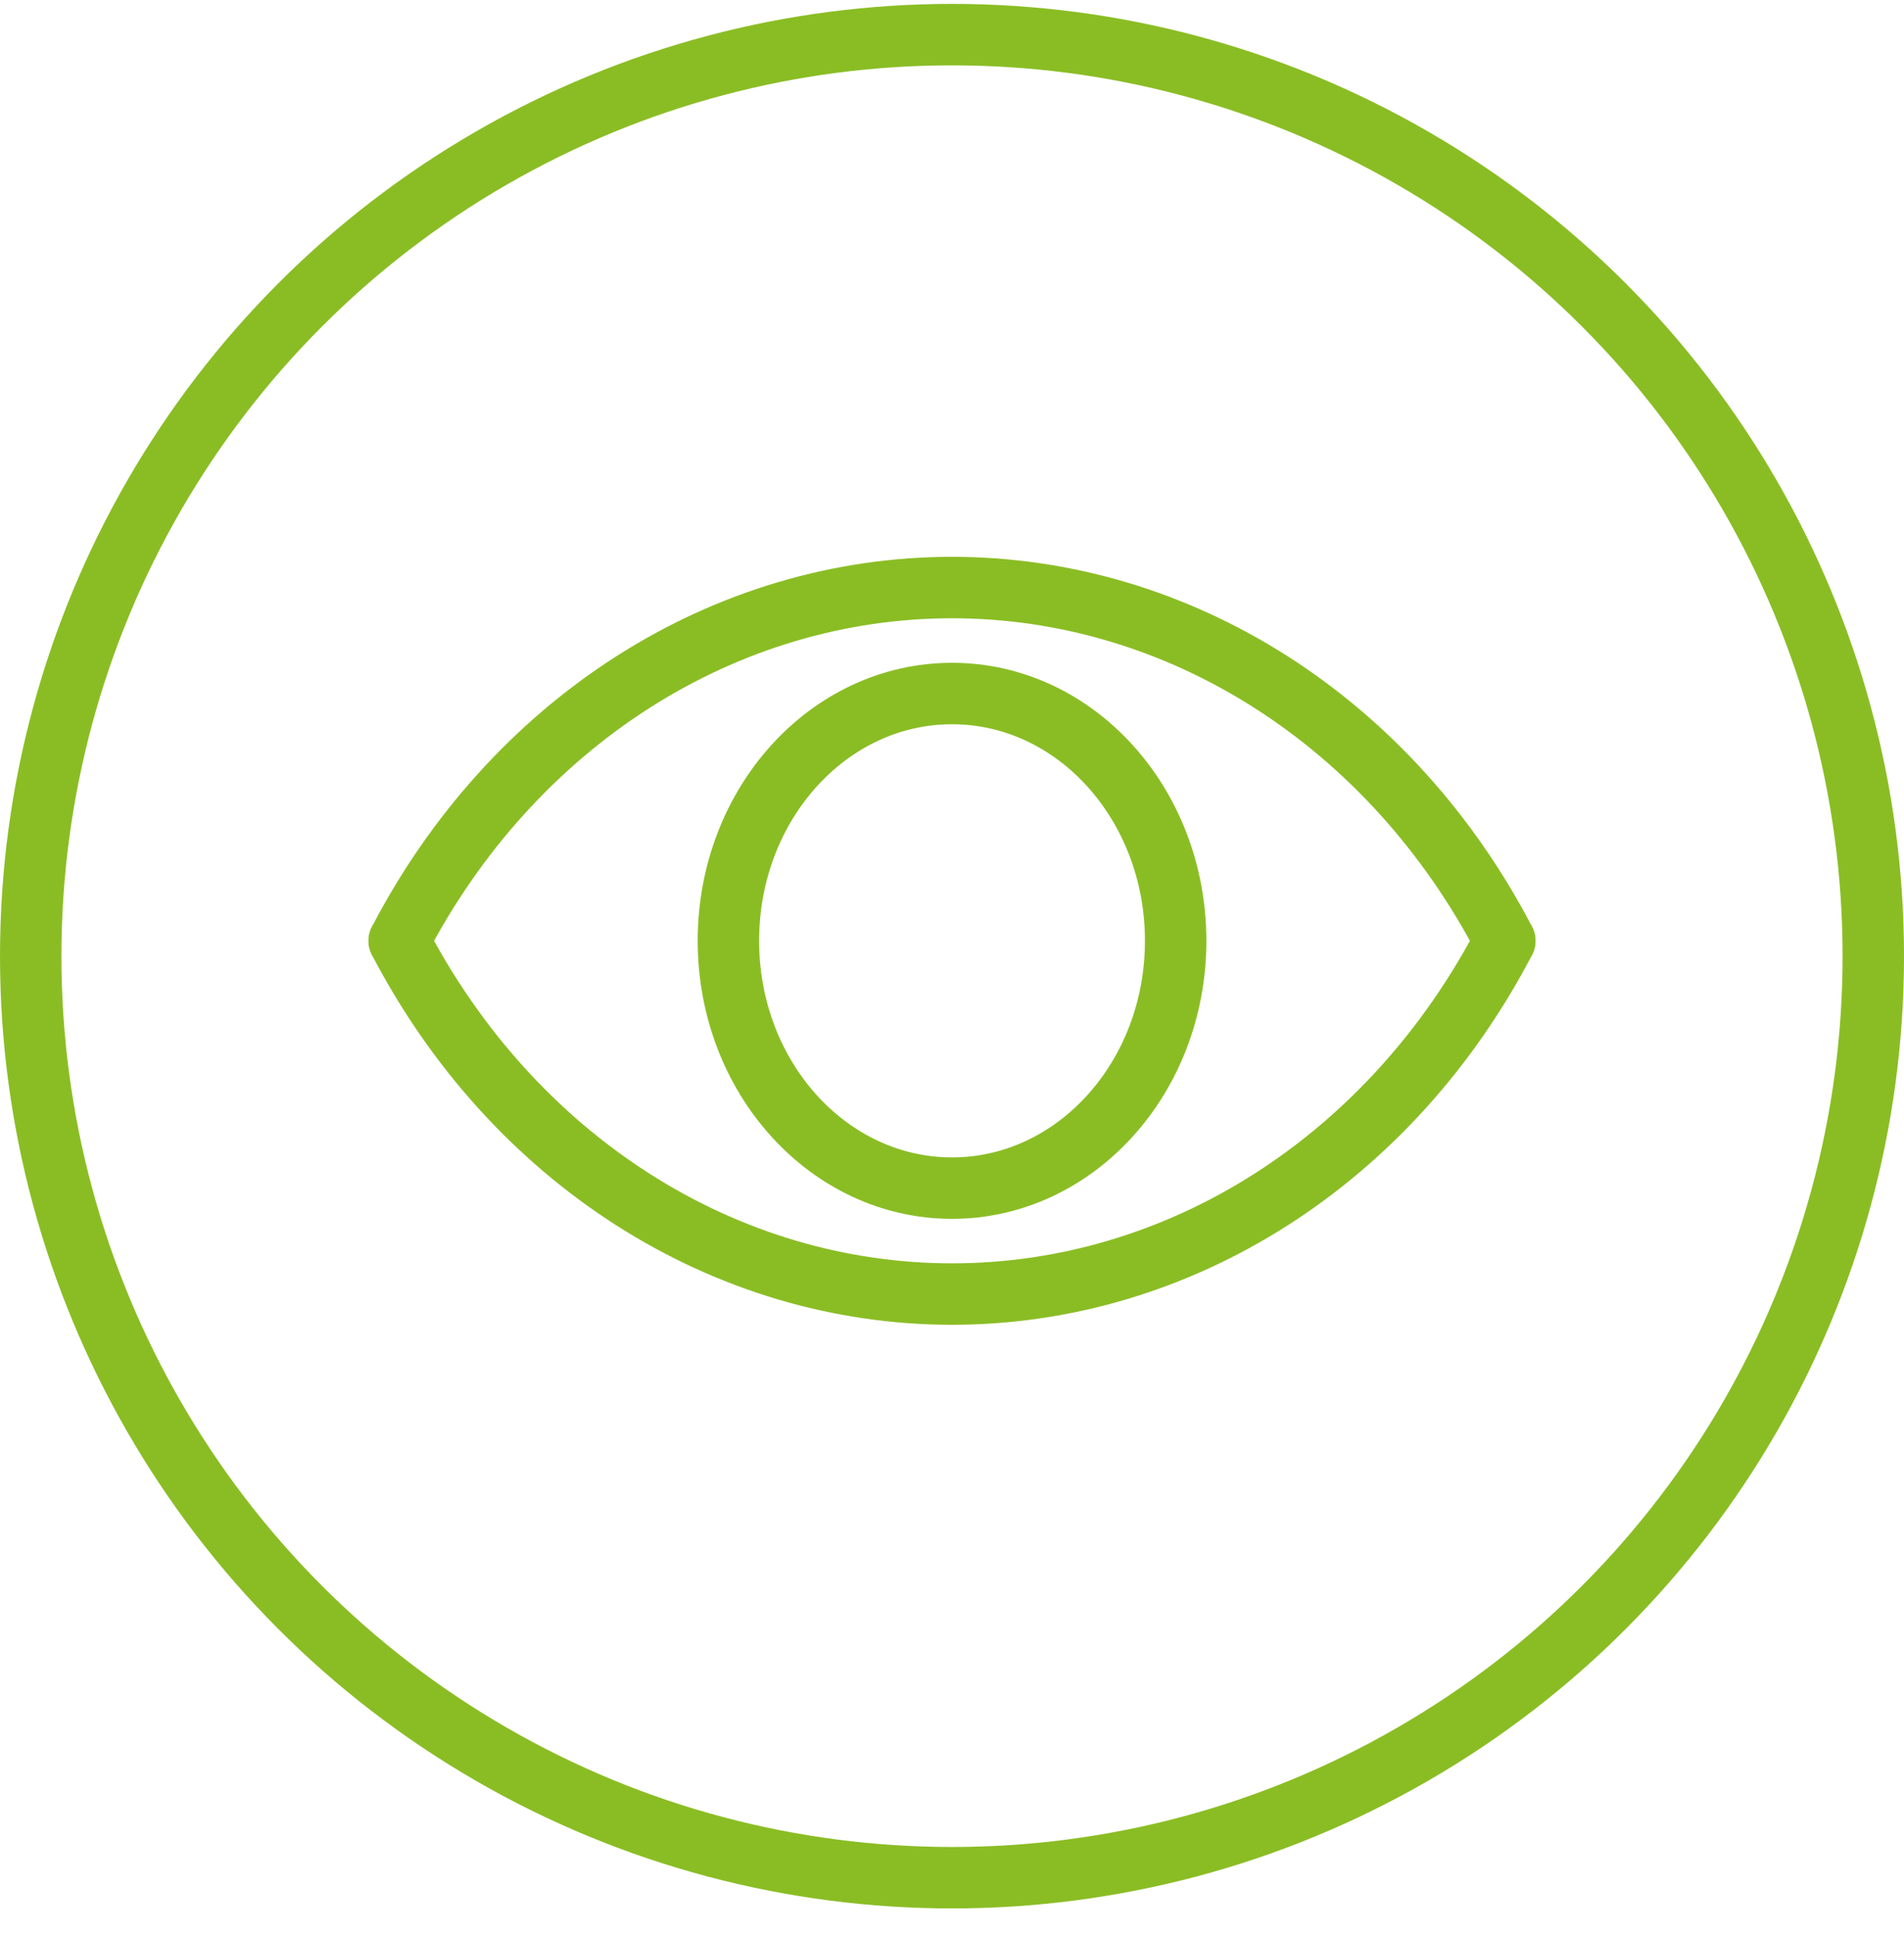
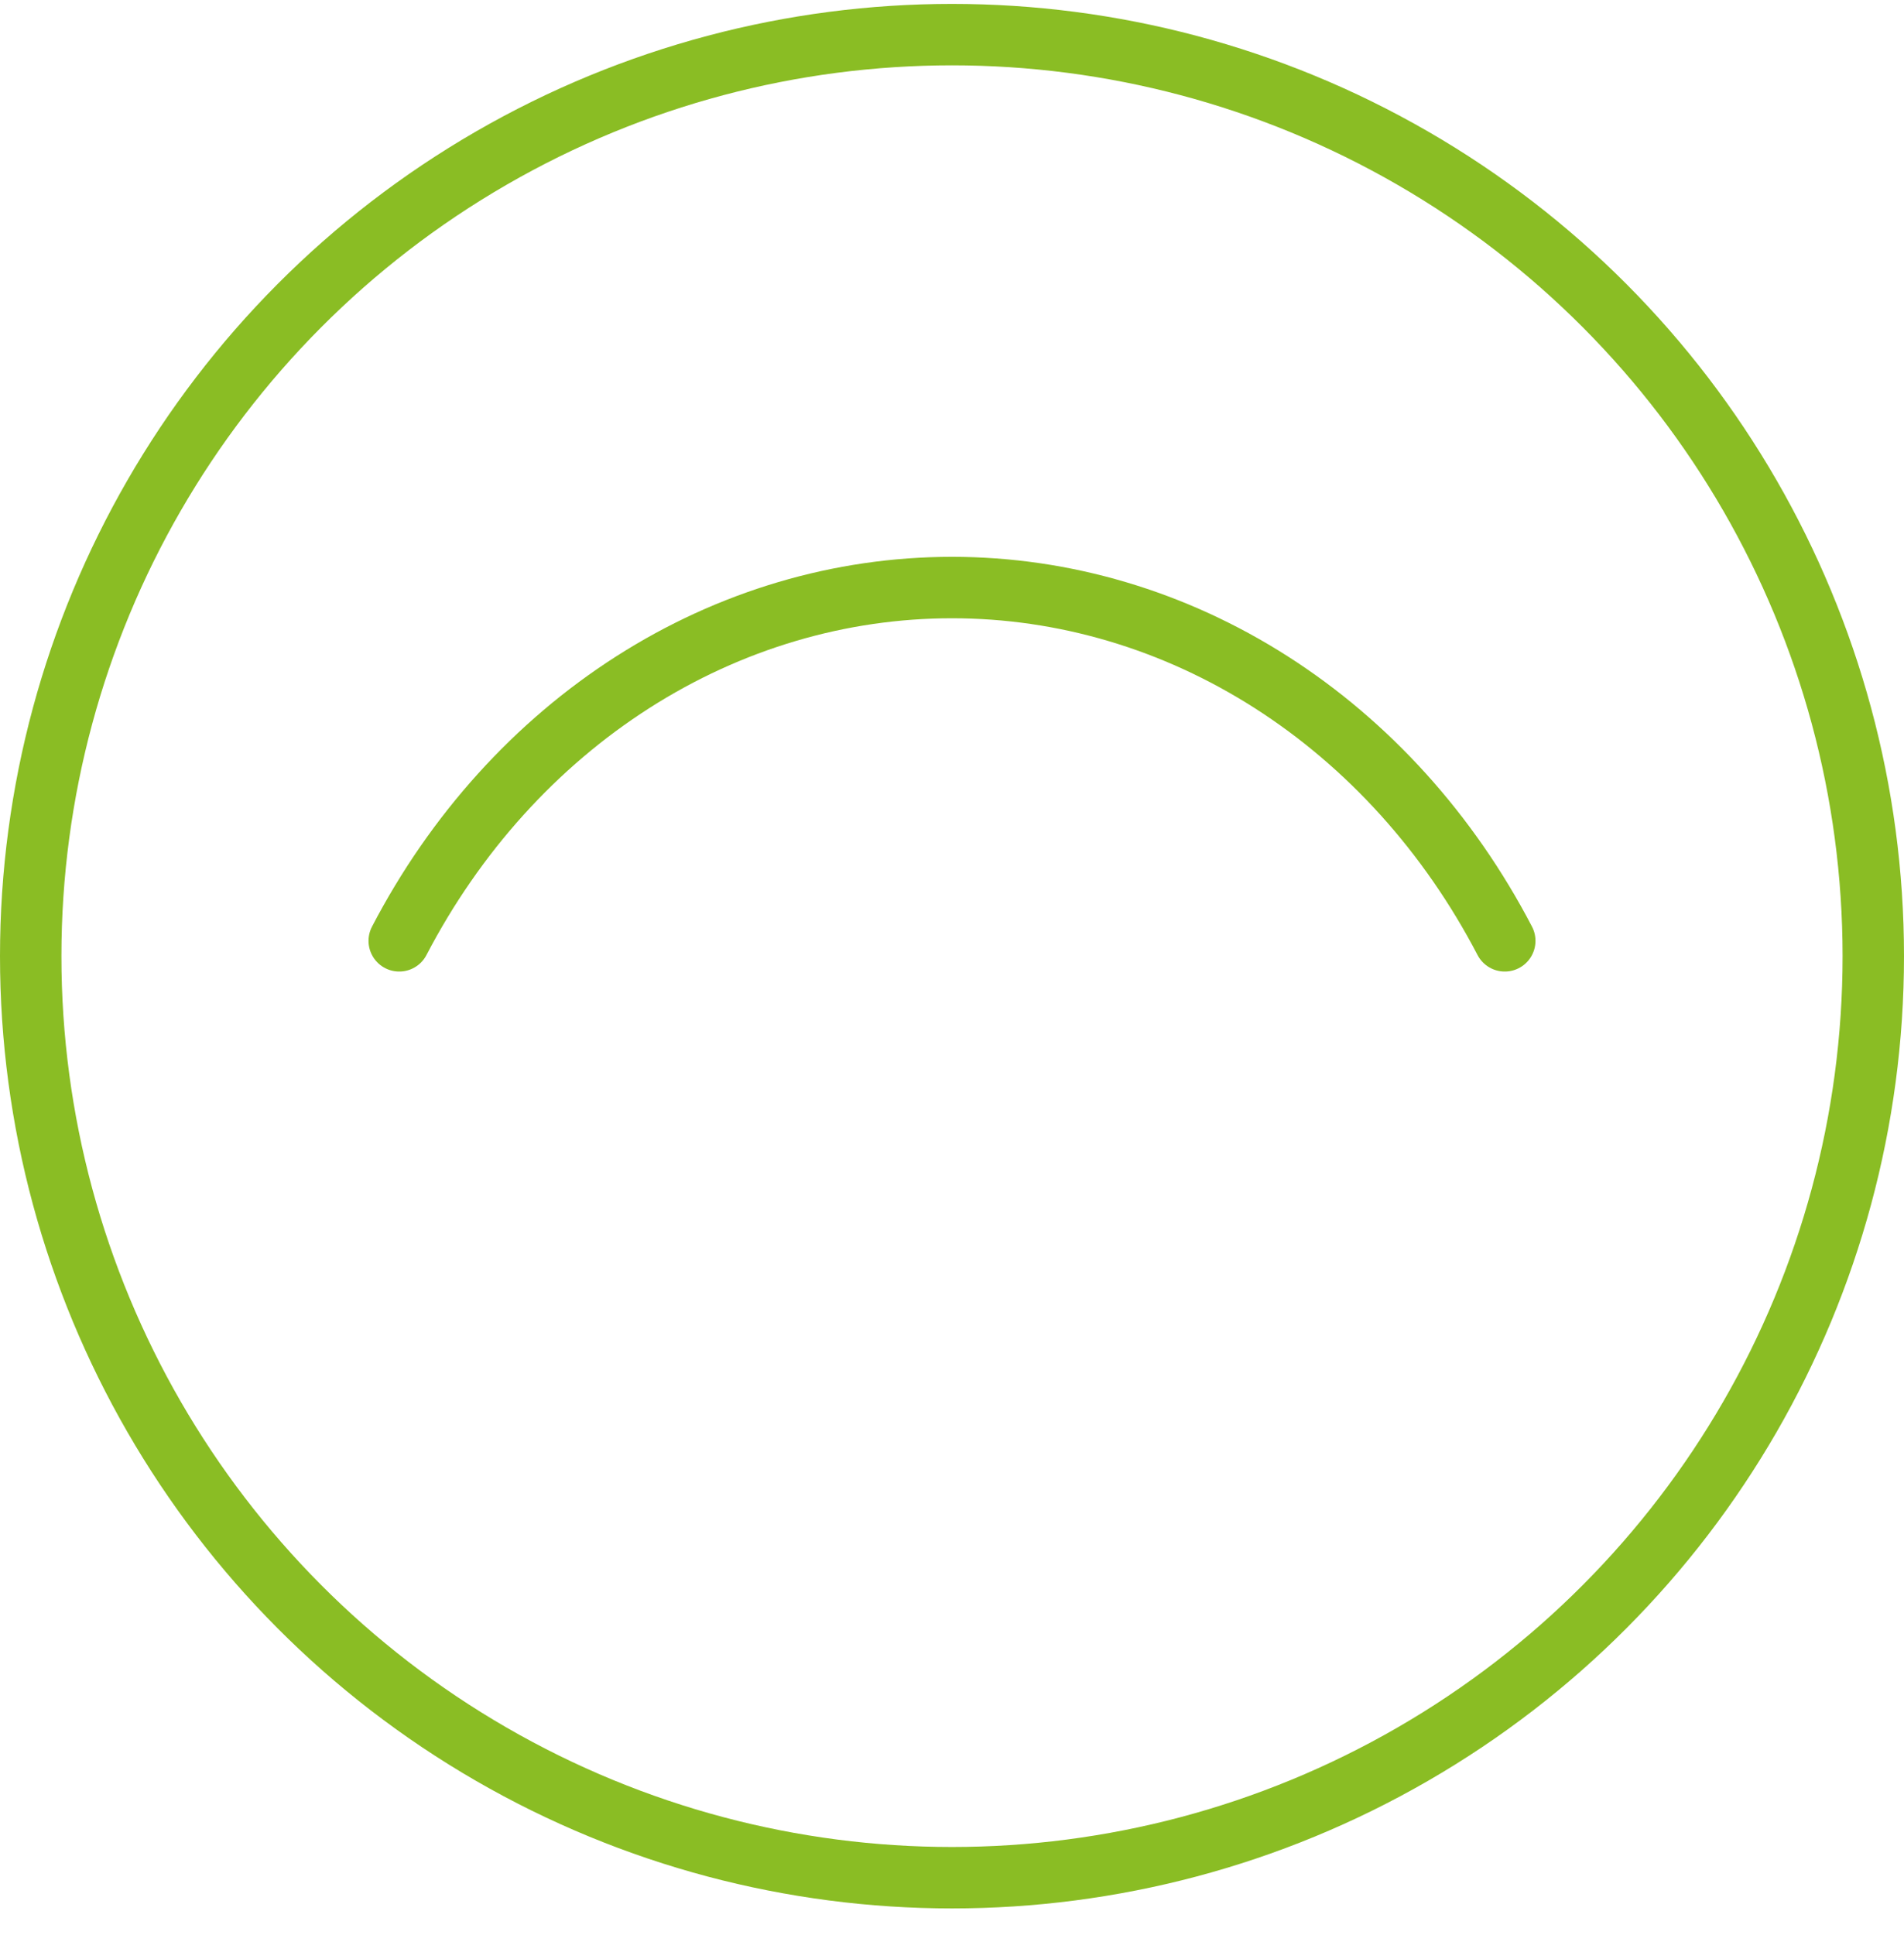
<svg xmlns="http://www.w3.org/2000/svg" width="62" height="63" viewBox="0 0 62 63" fill="none">
  <circle cx="31" cy="31.127" r="30" transform="rotate(-180 31 31.127)" stroke="#8ABD24" stroke-width="2" />
  <path d="M49 30.628C47.178 27.132 44.555 24.228 41.395 22.209C38.235 20.19 34.65 19.127 31 19.127C27.35 19.127 23.765 20.19 20.605 22.209C17.445 24.228 14.822 27.132 13 30.628" stroke="#8ABD24" stroke-width="2" stroke-linecap="round" stroke-linejoin="round" />
-   <path d="M31.001 38.678C35.023 38.678 38.283 35.073 38.283 30.628C38.283 26.182 35.023 22.577 31.001 22.577C26.979 22.577 23.719 26.182 23.719 30.628C23.719 35.073 26.979 38.678 31.001 38.678Z" stroke="#8ABD24" stroke-width="2" stroke-linecap="round" stroke-linejoin="round" />
-   <path d="M13 30.627C14.822 34.123 17.445 37.027 20.605 39.046C23.765 41.065 27.35 42.127 31 42.127C34.65 42.127 38.235 41.065 41.395 39.046C44.555 37.027 47.178 34.123 49 30.627" stroke="#8ABD24" stroke-width="2" stroke-linecap="round" stroke-linejoin="round" />
</svg>